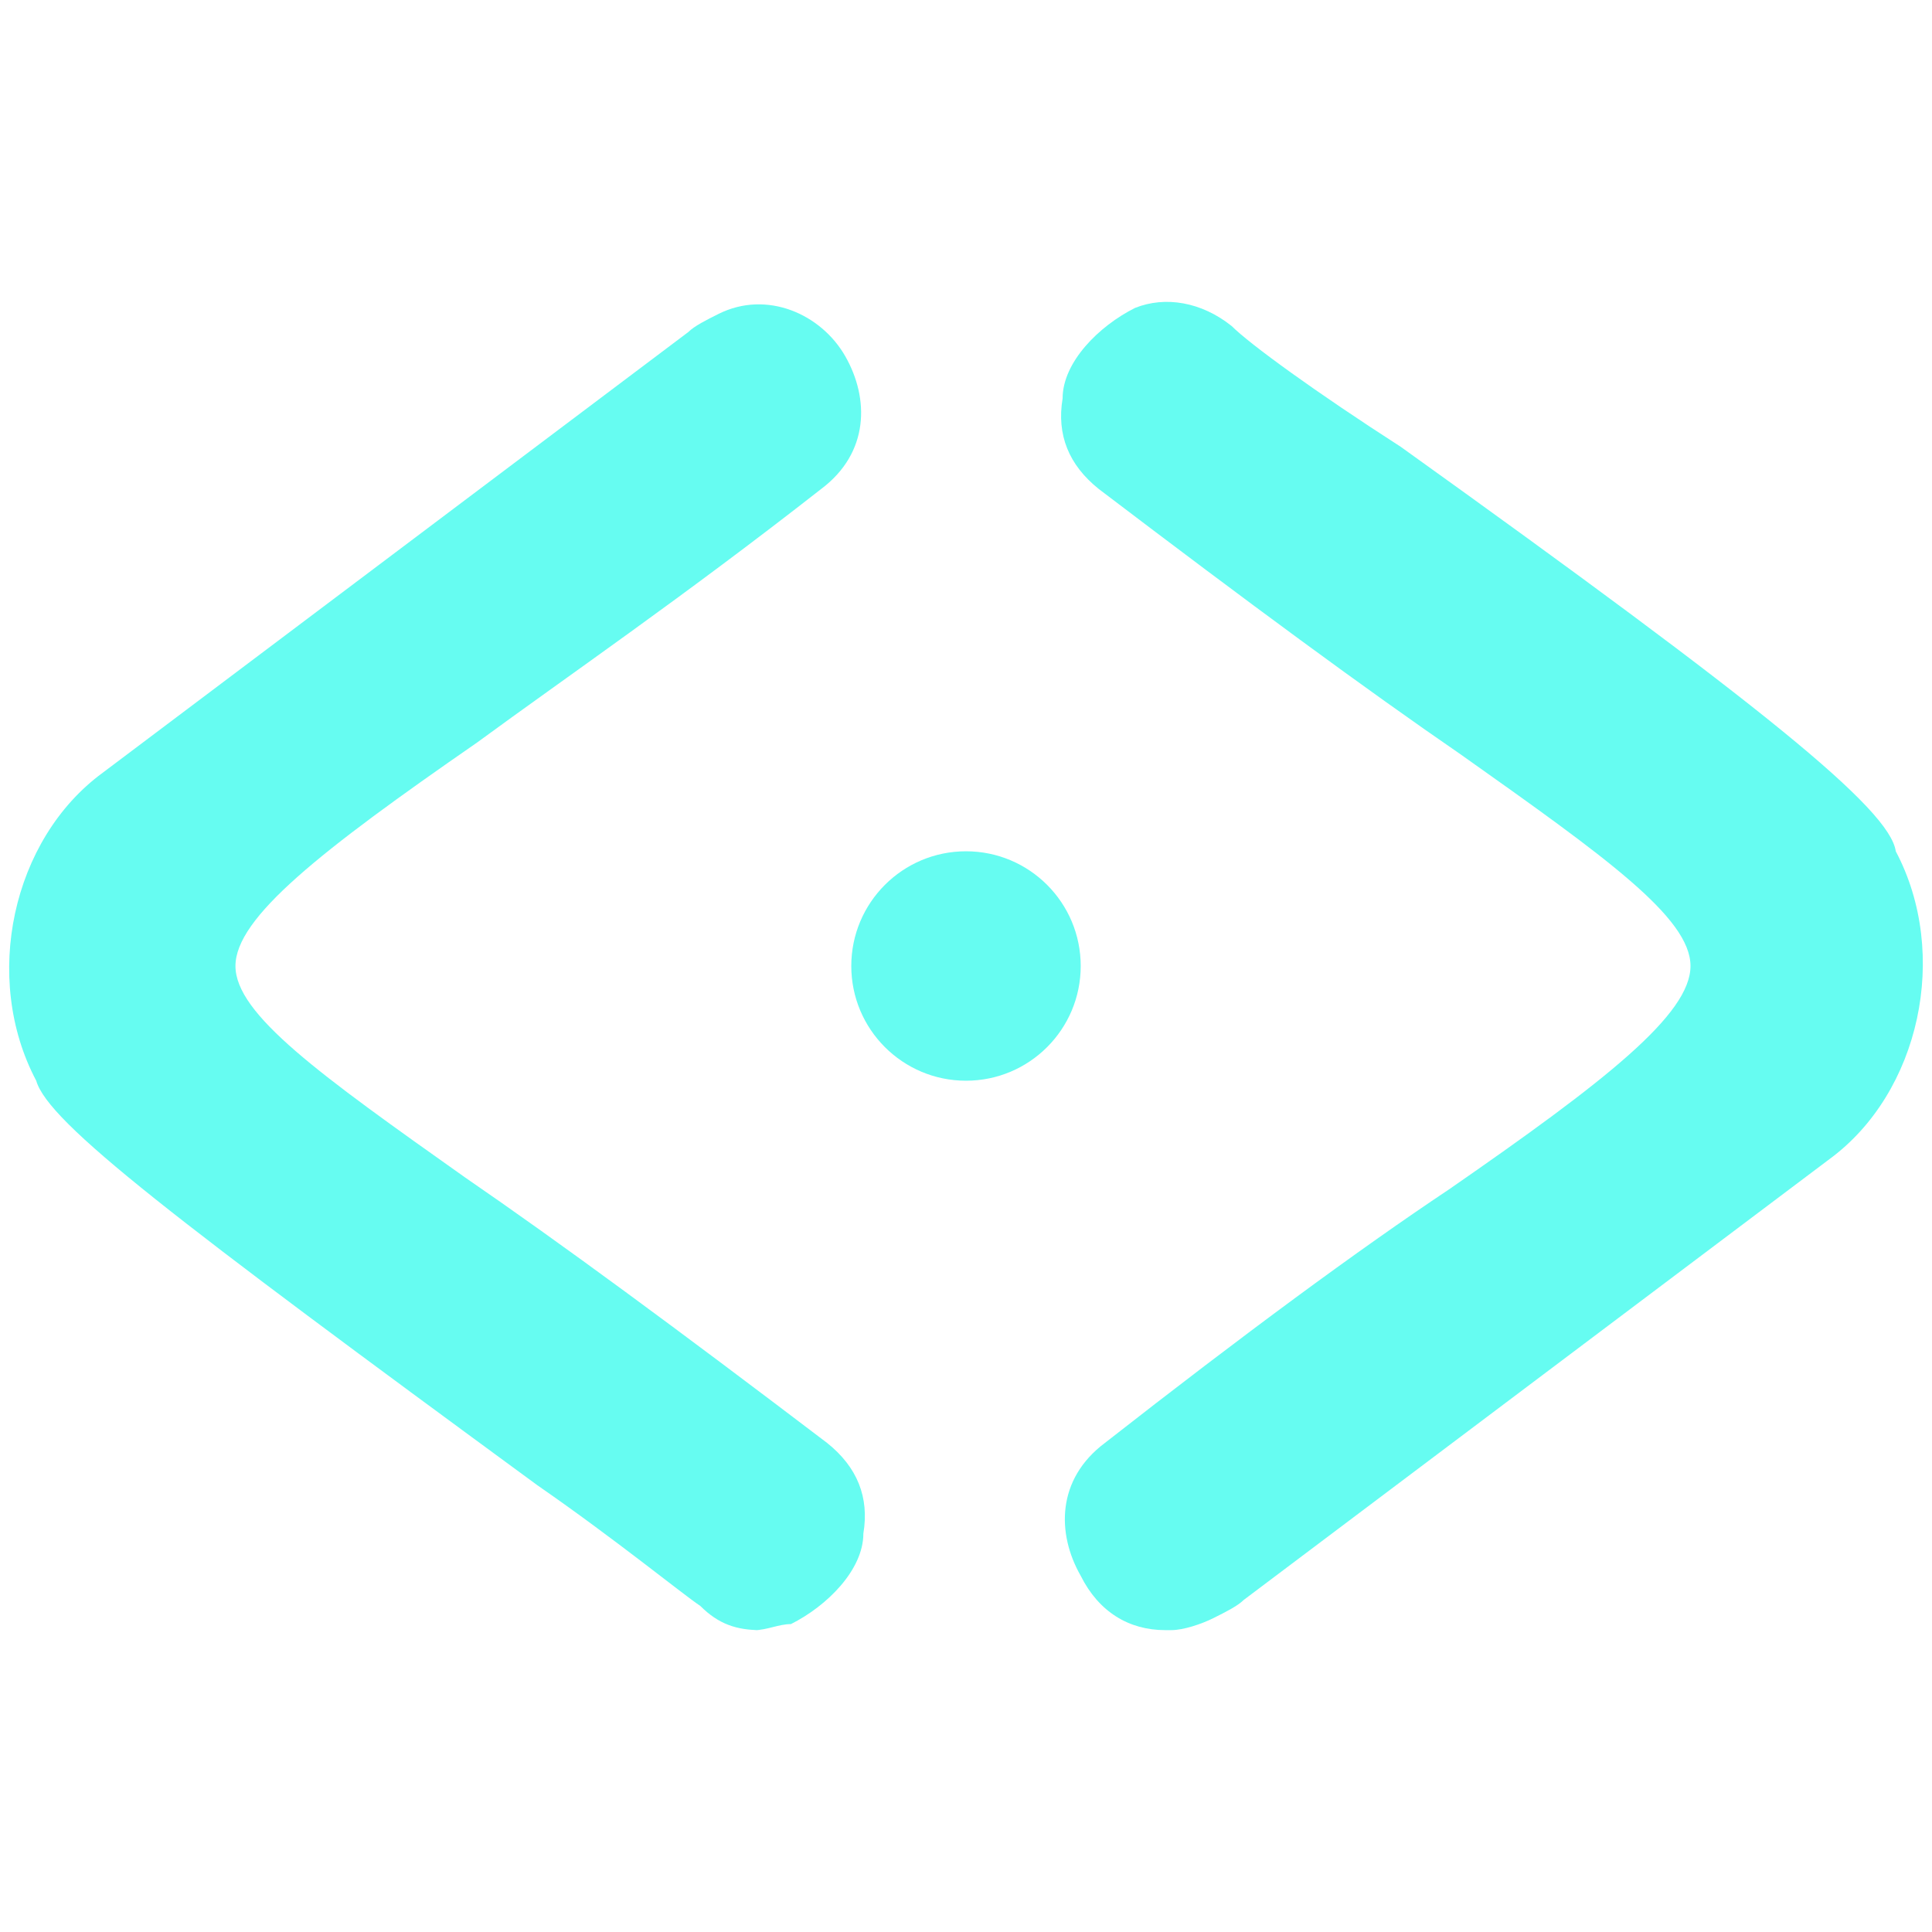
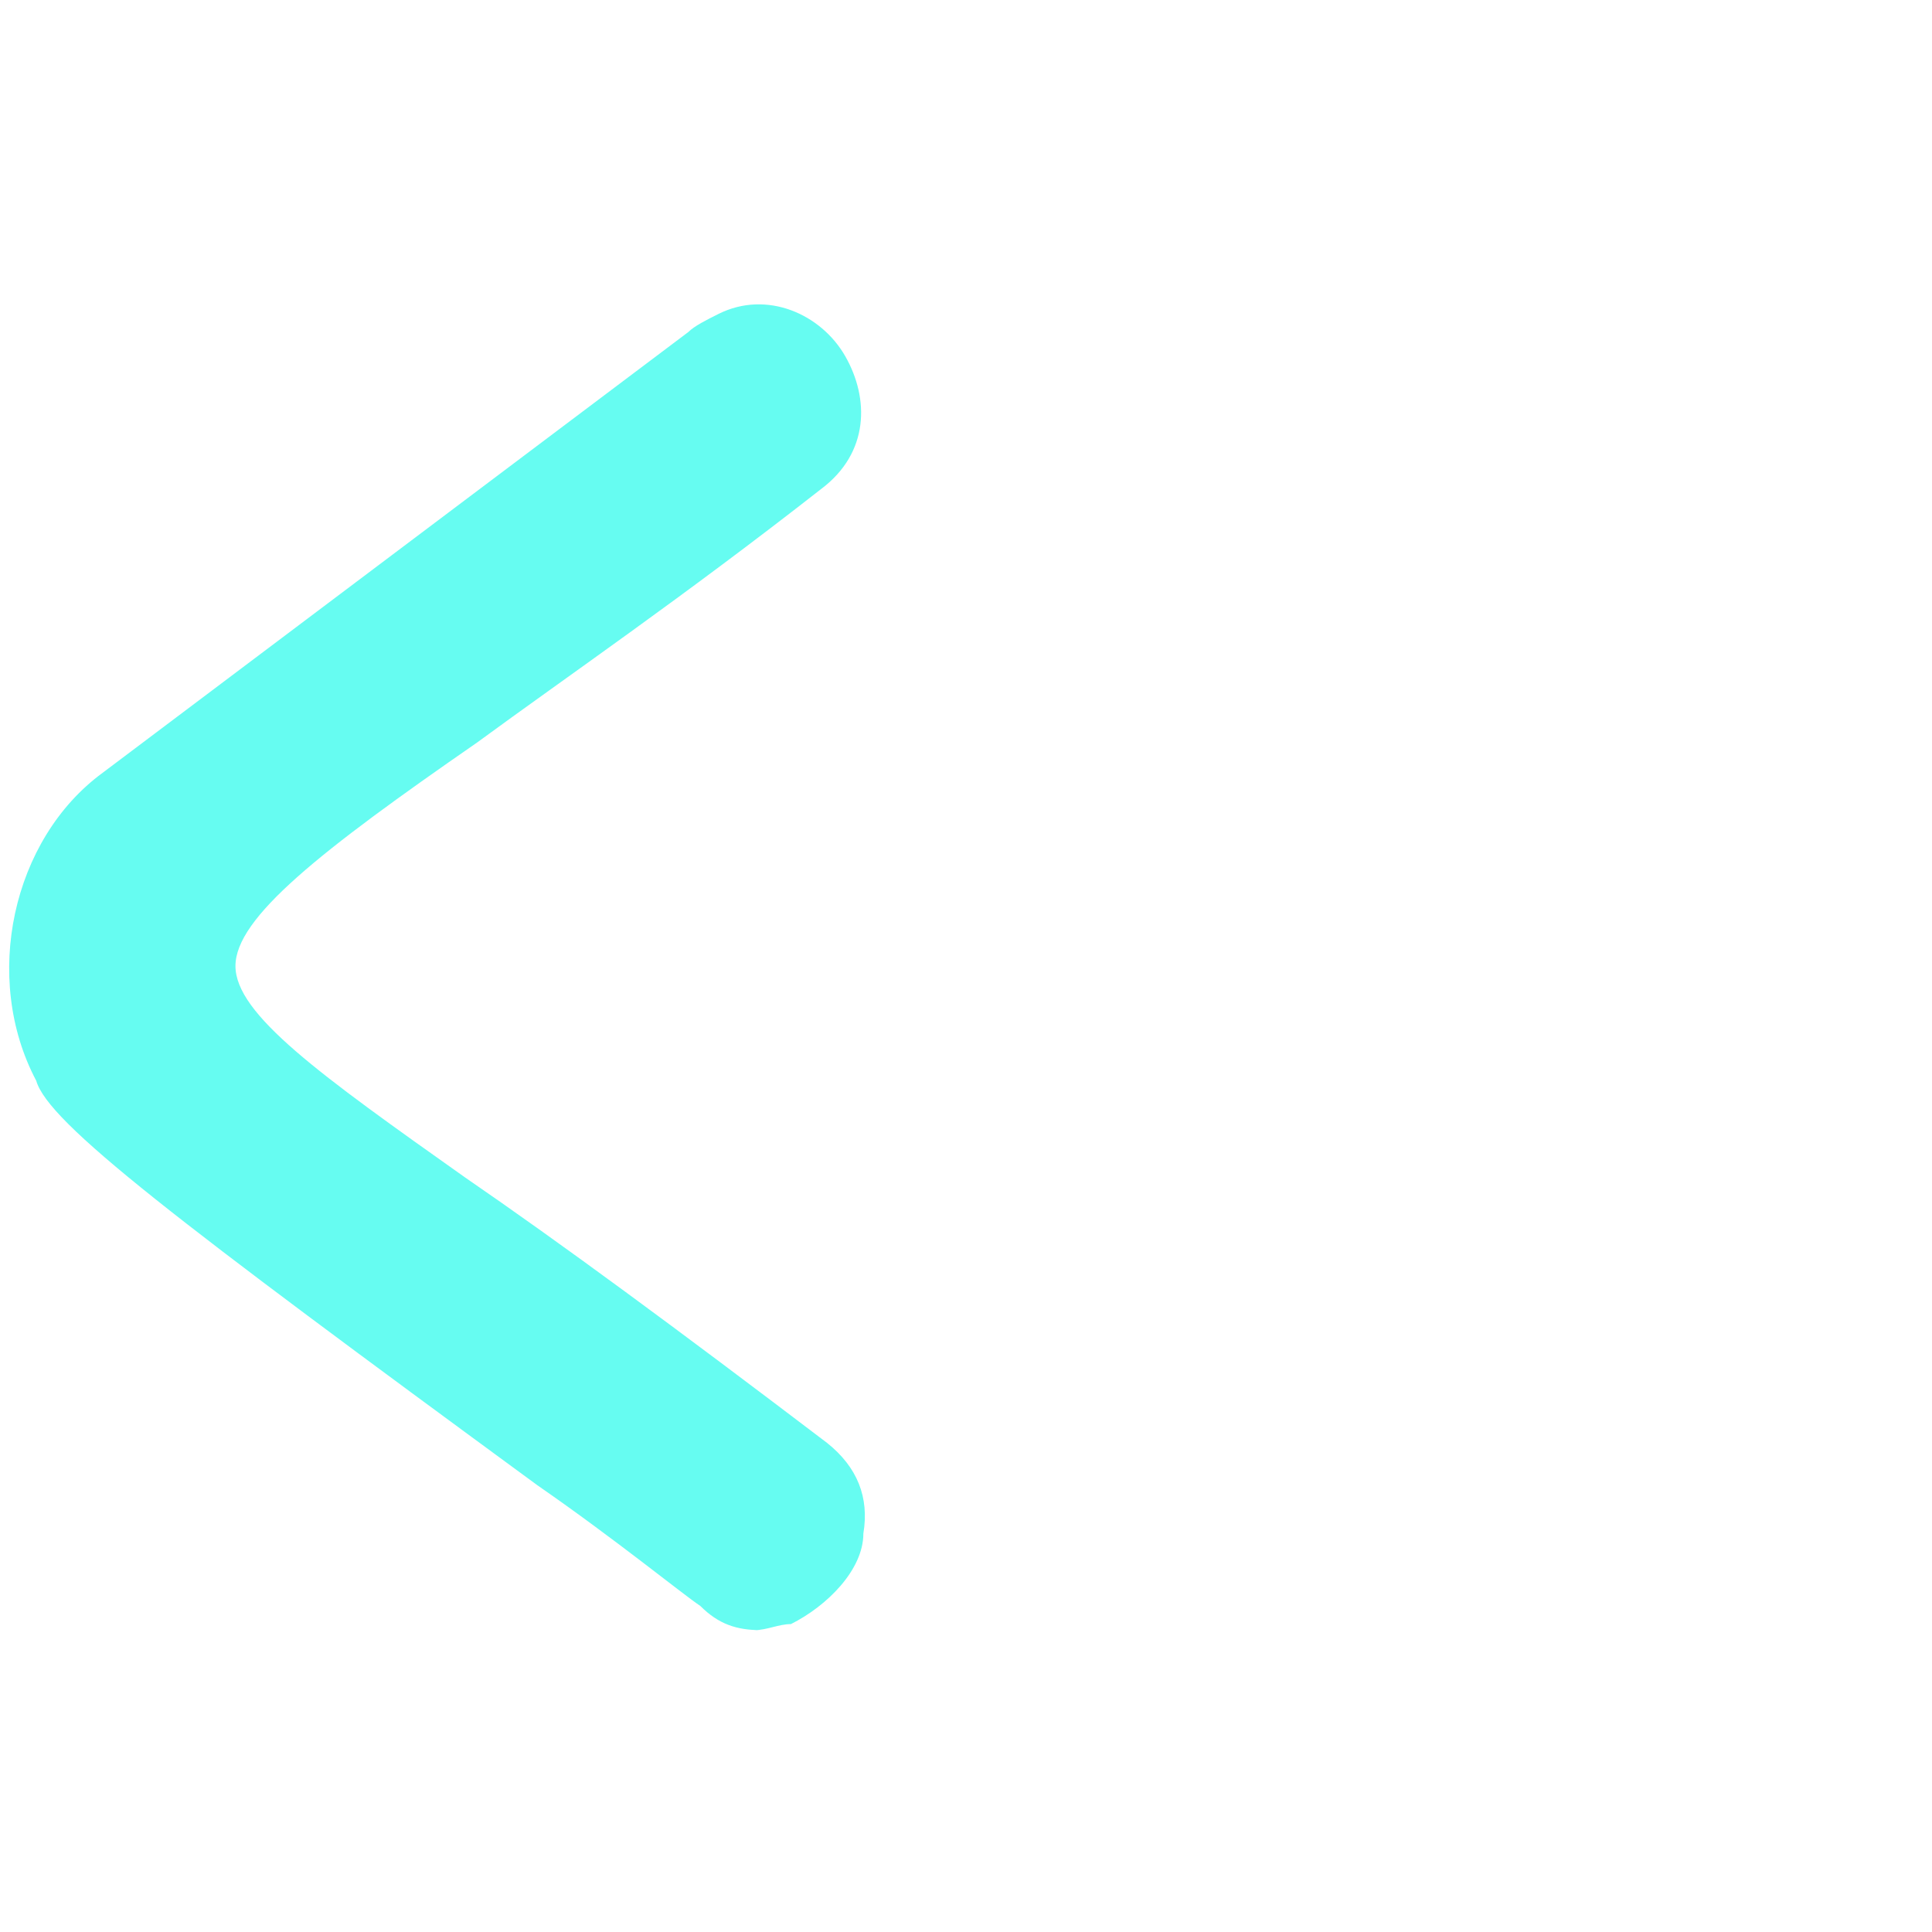
<svg xmlns="http://www.w3.org/2000/svg" id="Capa_1" viewBox="0 0 32 32">
  <defs>
    <style>
      .cls-1 {
        fill: #66fcf1;
      }
    </style>
  </defs>
  <path class="cls-1" d="M12.6,27c-.4,0-.7-.1-1-.4-.3-.2-1.4-1.1-2.7-2C2.9,20.2.8,18.6.6,17.9c-.9-1.7-.4-4,1.1-5.1l9.7-7.3c.1-.1.3-.2.5-.3.8-.4,1.7,0,2.1.7.4.7.4,1.6-.4,2.2-2.3,1.8-4.2,3.1-5.7,4.2-2.6,1.8-4,2.9-4,3.7,0,.8,1.4,1.8,3.8,3.5,1.6,1.1,3.5,2.5,6,4.4.5.4.7.9.6,1.5,0,.6-.6,1.2-1.2,1.5-.2,0-.4.1-.6.1Z" />
-   <path class="cls-1" d="M19.3,27c-.6,0-1.1-.3-1.4-.9-.4-.7-.4-1.6.4-2.2,2.3-1.8,4.2-3.2,5.7-4.2,2.6-1.8,4-2.9,4-3.7,0-.8-1.4-1.8-3.8-3.5-1.6-1.1-3.5-2.5-6-4.4-.5-.4-.7-.9-.6-1.5,0-.6.6-1.2,1.2-1.5.5-.2,1.1-.1,1.6.3.3.3,1.4,1.1,2.8,2,6,4.3,8.1,6,8.2,6.7.9,1.7.4,4-1.1,5.1l-9.7,7.3c-.1.1-.3.2-.5.3-.2.1-.5.2-.7.2Z" />
-   <circle class="cls-1" cx="16" cy="16" r="1.9" />
</svg>